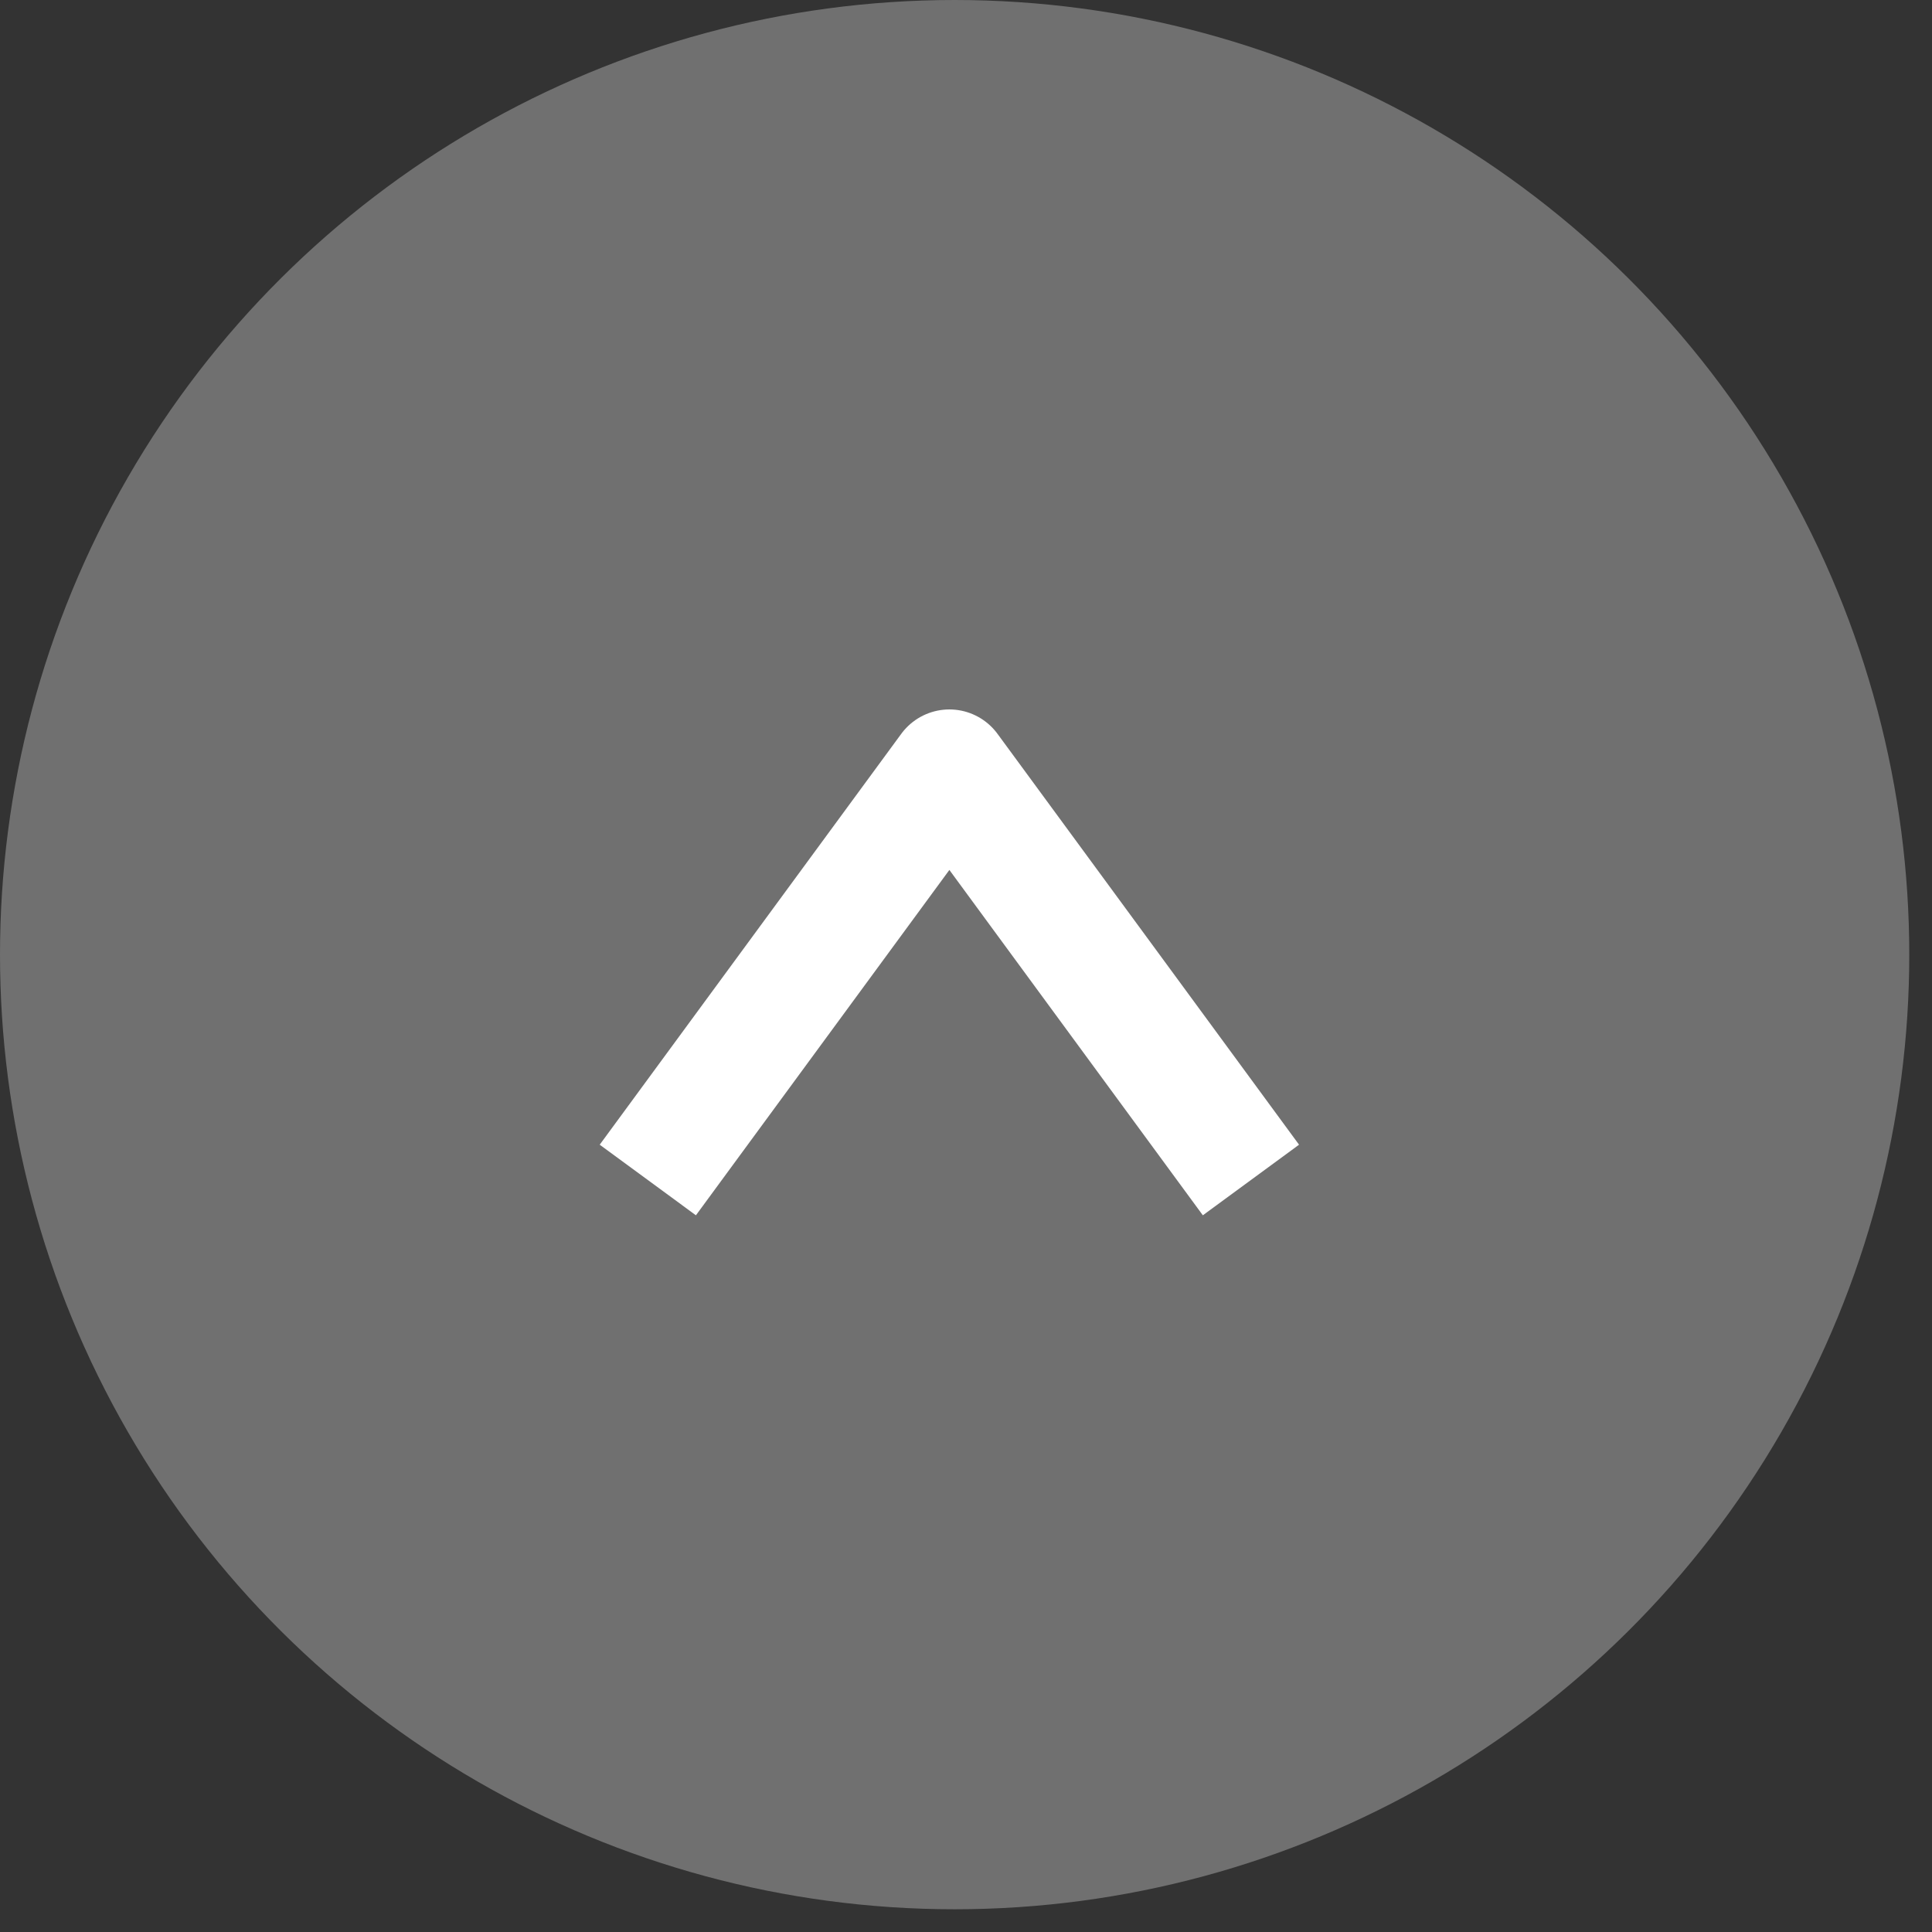
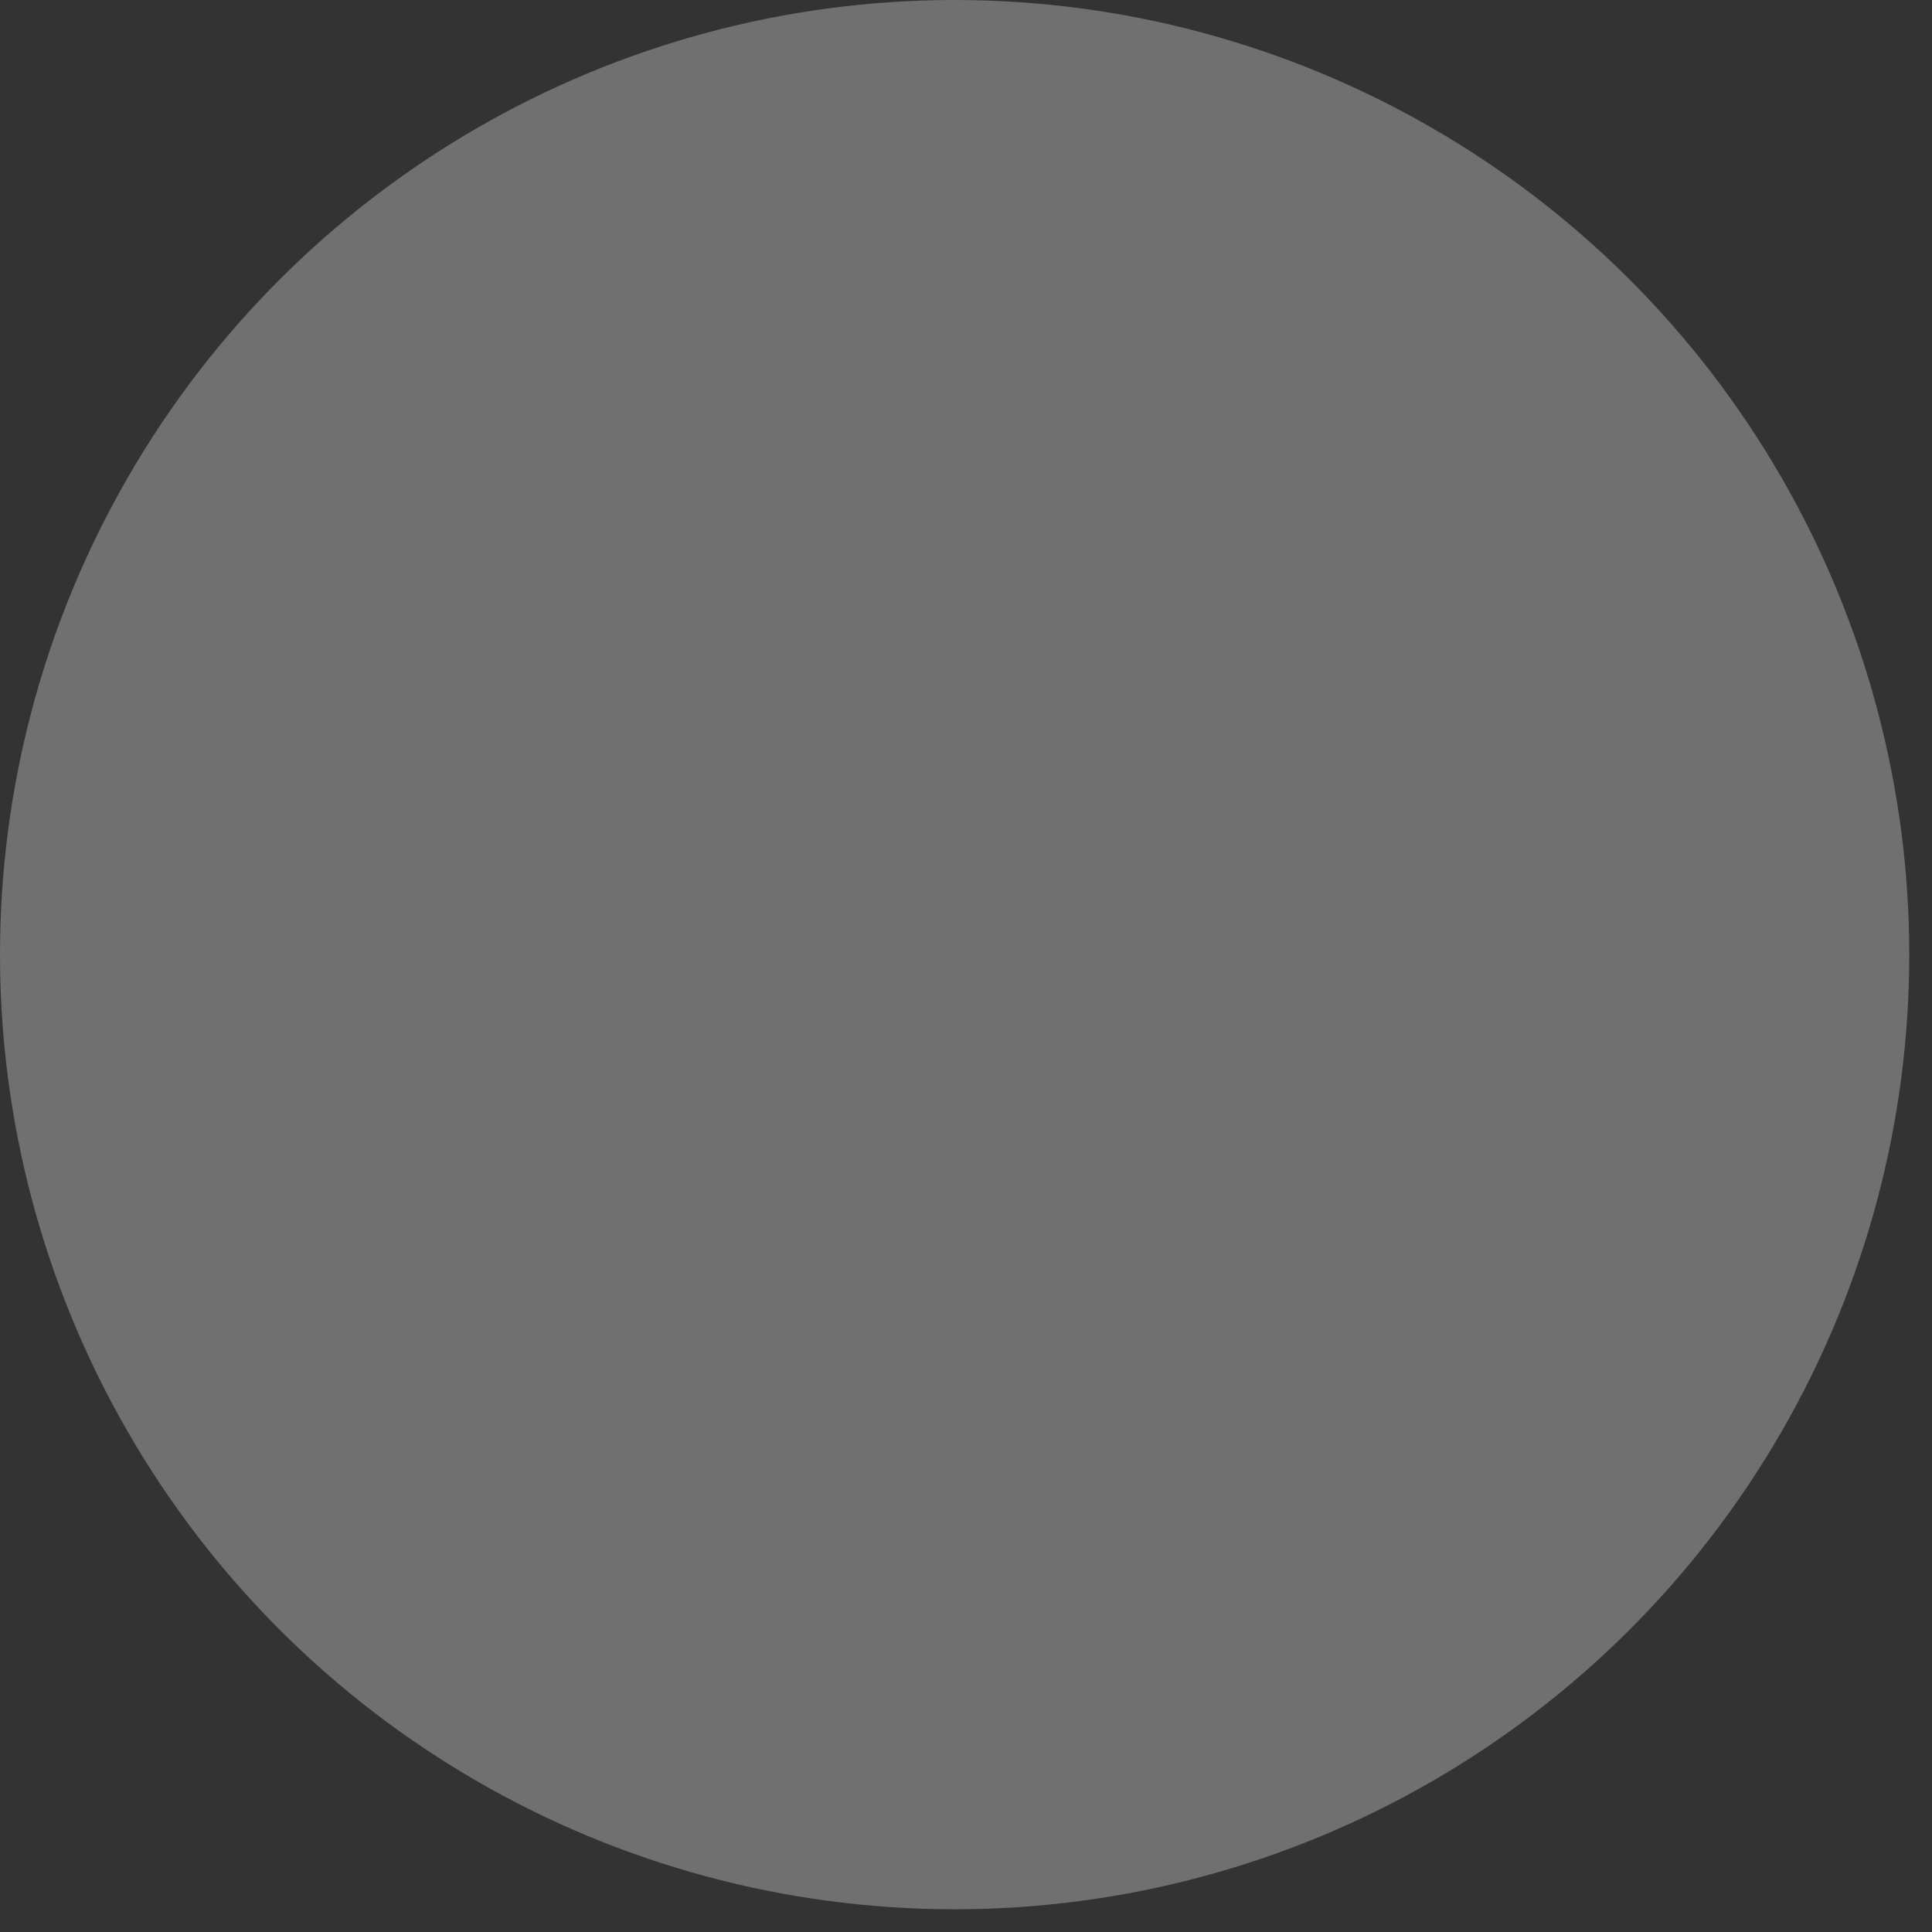
<svg xmlns="http://www.w3.org/2000/svg" width="68" height="68" viewBox="0 0 68 68" fill="none">
  <rect x="0" y="0" width="68" height="68" fill="#333333" stroke="none" />
  <circle opacity="0.3" cx="33.6" cy="33.6" r="33.6" transform="rotate(-90 33.6 33.6)" fill="white" />
-   <path d="M44.029 41.532L33.415 27.07L22.801 41.532" stroke="white" stroke-width="4.2" stroke-linejoin="round" />
</svg>